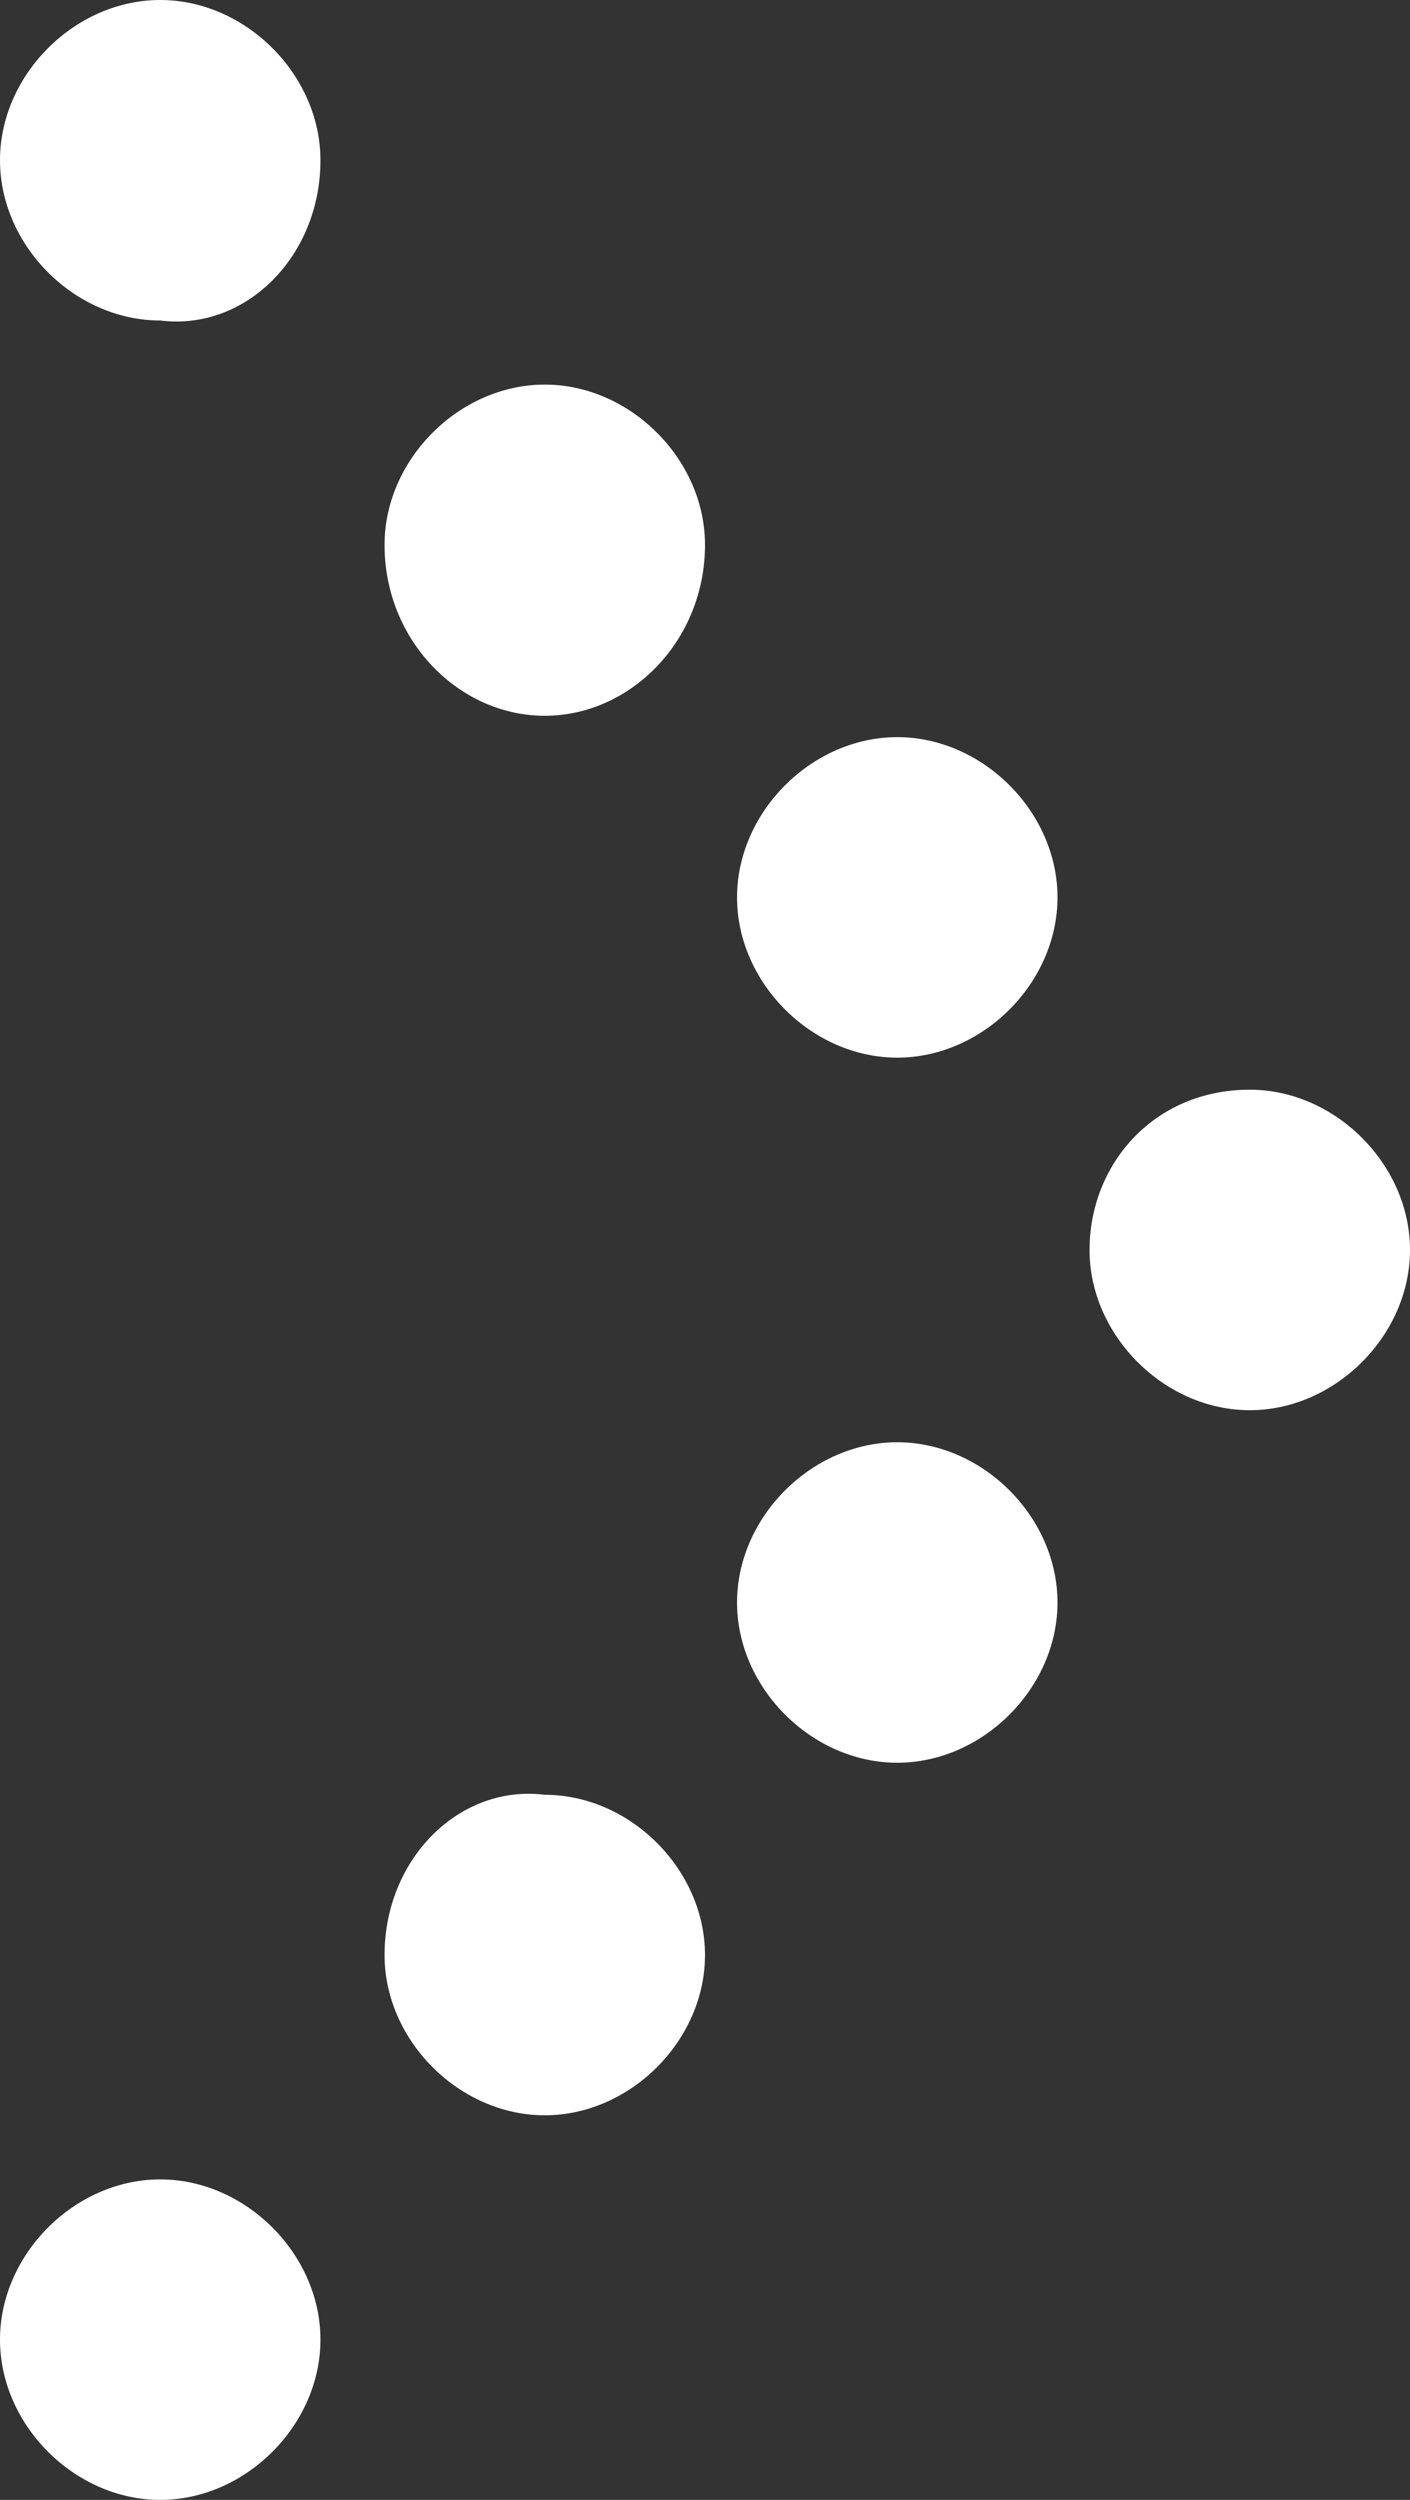
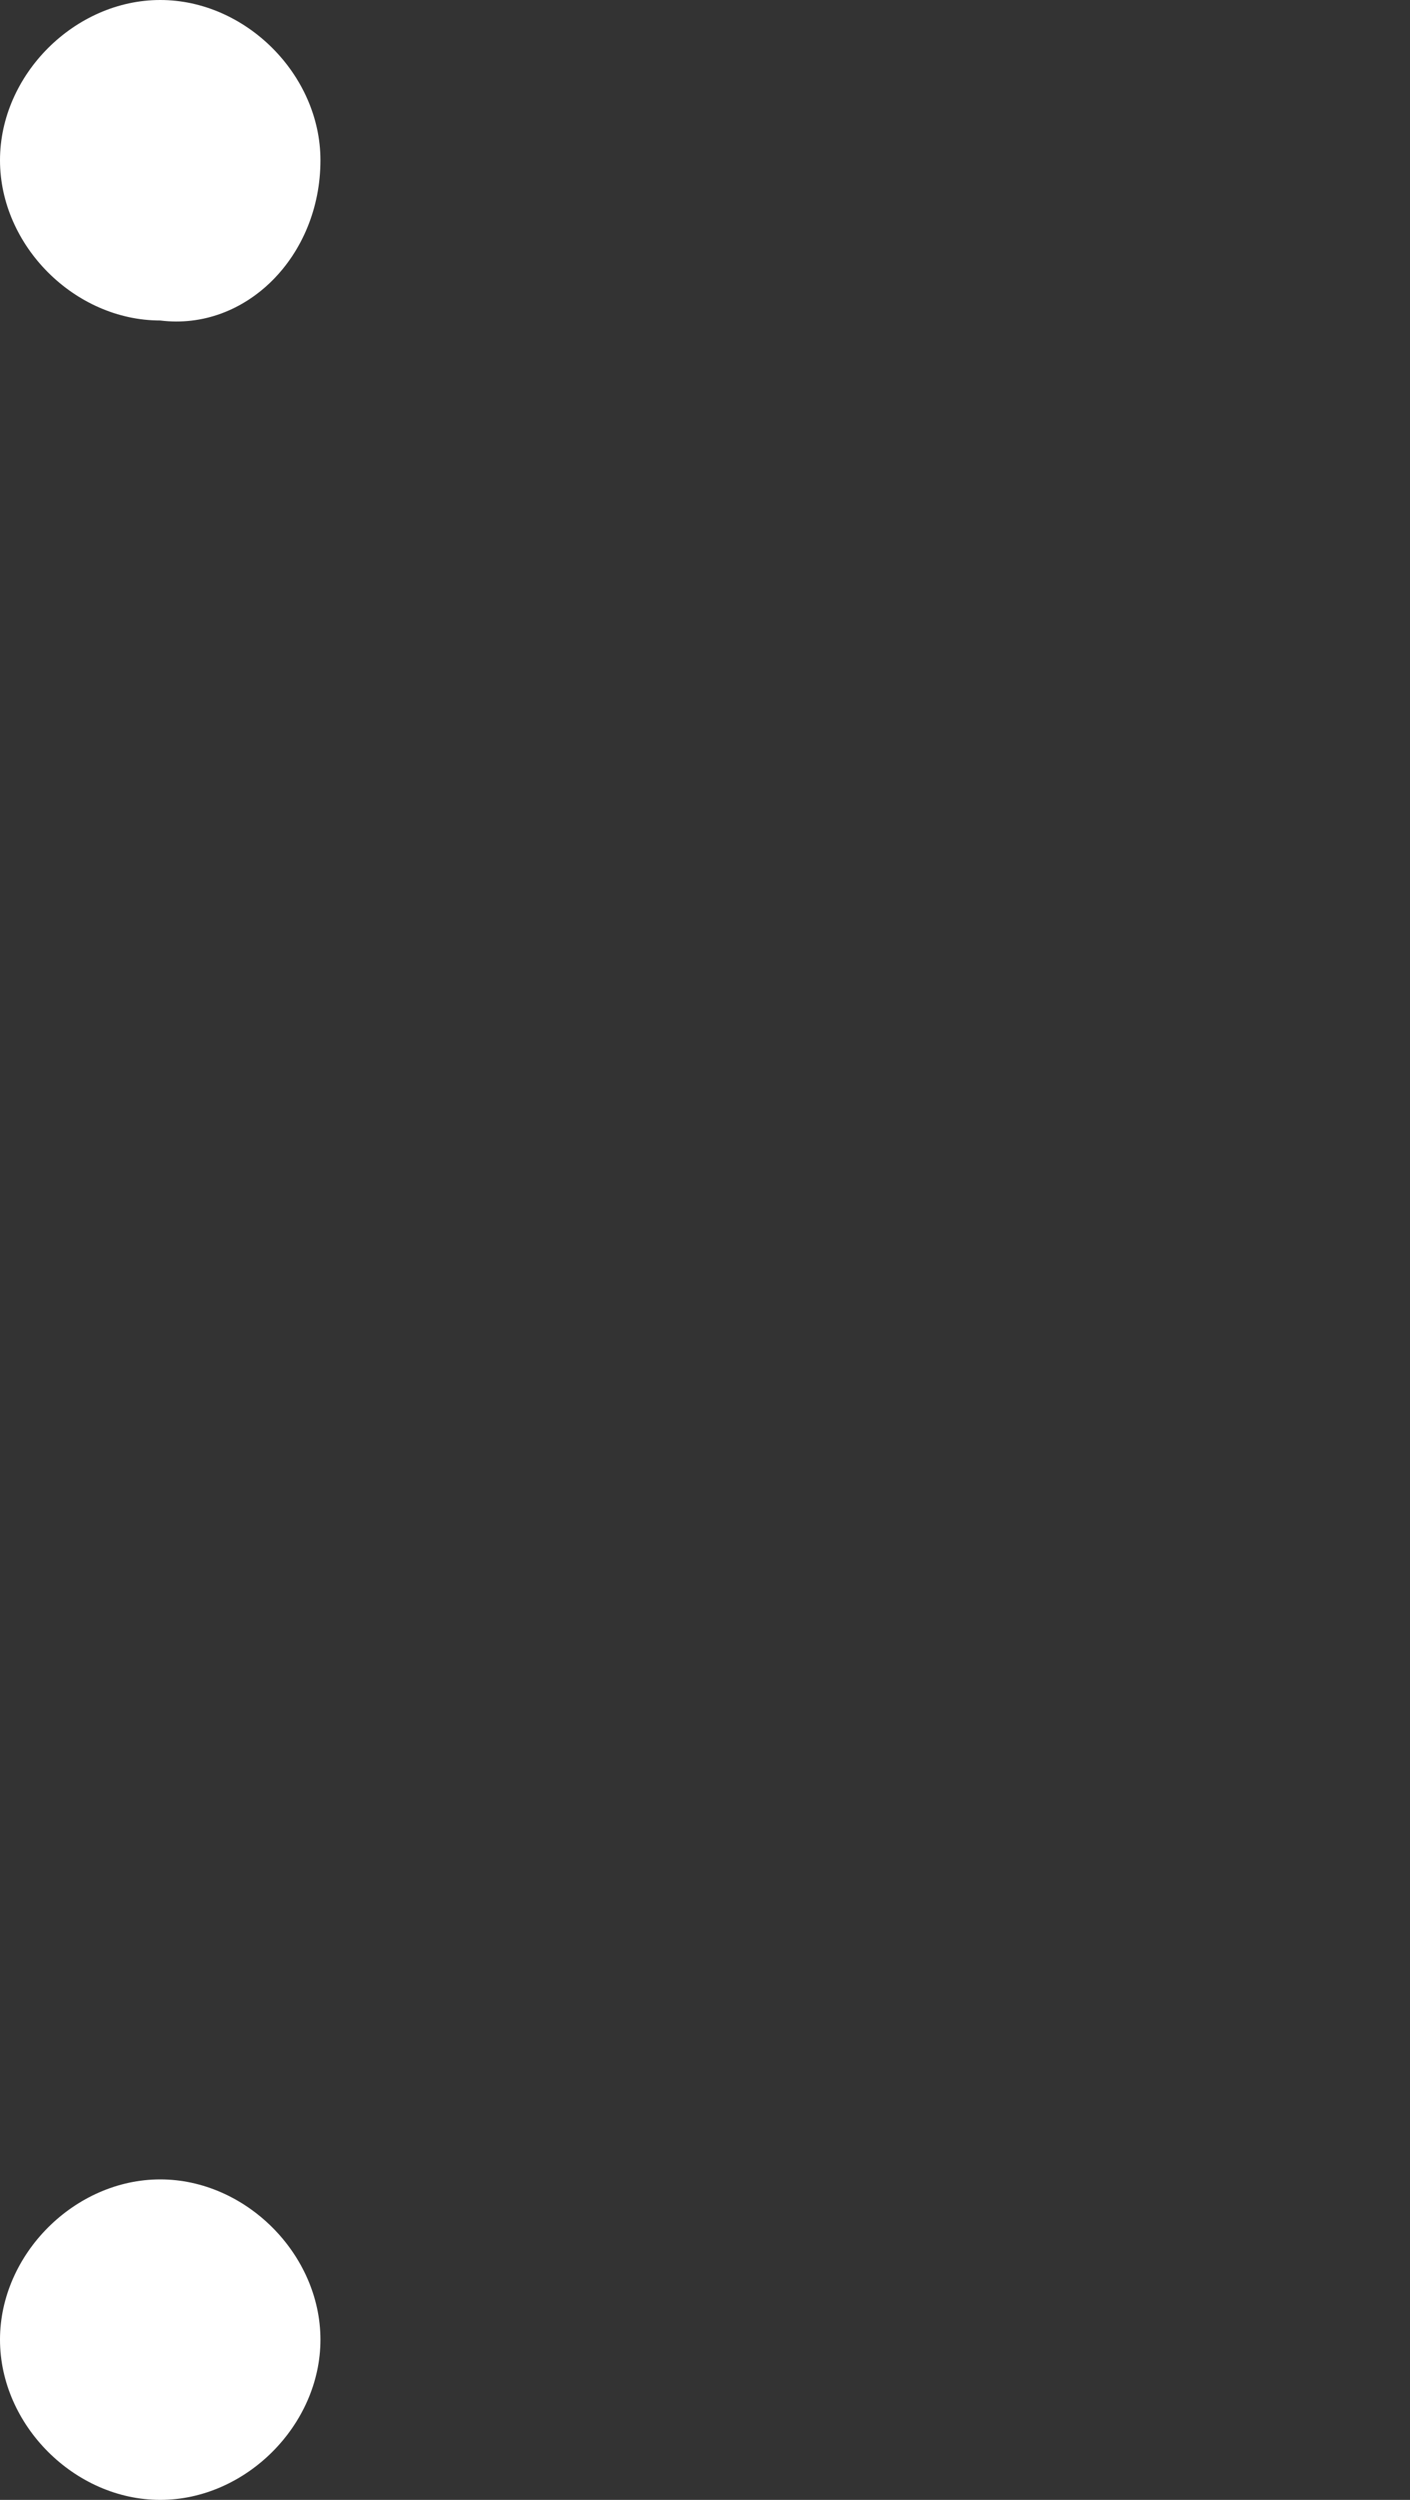
<svg xmlns="http://www.w3.org/2000/svg" version="1.1" x="0px" y="0px" viewBox="0 0 13.2 23.4" style="enable-background:new 0 0 13.2 23.4;" xml:space="preserve">
  <rect x="0" y="0" width="13.2" height="23.4" fill="#333333" stroke="none" />
  <style type="text/css">
	.st0{fill:#FFFFFF;}
</style>
  <g>
-     <path class="st0" d="M6.6,18.3c0-0.8-0.7-1.5-1.5-1.5c-0.8-0.1-1.5,0.6-1.5,1.5c0,0.8,0.7,1.5,1.5,1.5S6.6,19.1,6.6,18.3 M9.9,15   c0-0.8-0.7-1.5-1.5-1.5S6.9,14.2,6.9,15s0.7,1.5,1.5,1.5S9.9,15.8,9.9,15 M13.2,11.7c0-0.8-0.7-1.5-1.5-1.5c-0.9,0-1.5,0.7-1.5,1.5   s0.7,1.5,1.5,1.5S13.2,12.5,13.2,11.7 M9.9,8.4c0-0.8-0.7-1.5-1.5-1.5S6.9,7.6,6.9,8.4c0,0.8,0.7,1.5,1.5,1.5S9.9,9.2,9.9,8.4    M6.6,5.1c0-0.8-0.7-1.5-1.5-1.5S3.6,4.3,3.6,5.1c0,0.9,0.7,1.6,1.5,1.6S6.6,6,6.6,5.1" />
    <path class="st0" d="M3,1.5C3,0.7,2.3,0,1.5,0S0,0.7,0,1.5S0.7,3,1.5,3C2.3,3.1,3,2.4,3,1.5" />
    <path class="st0" d="M3,21.9c0-0.8-0.7-1.5-1.5-1.5S0,21.1,0,21.9s0.7,1.5,1.5,1.5S3,22.7,3,21.9" />
  </g>
</svg>